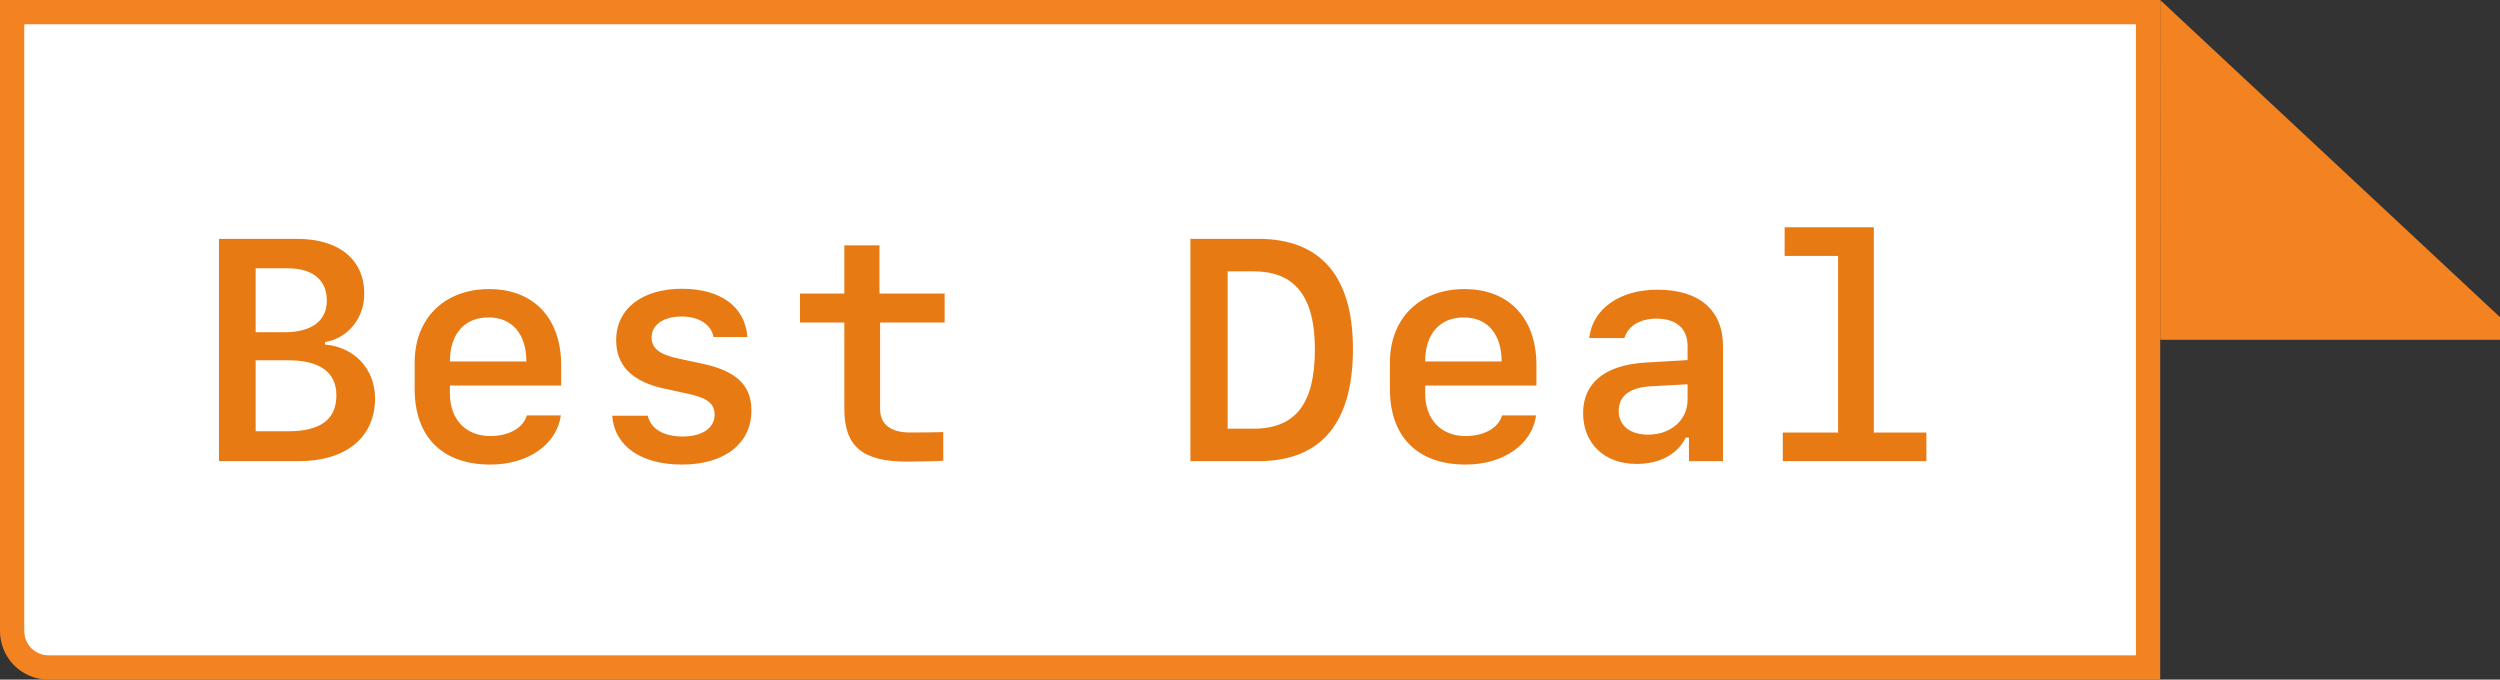
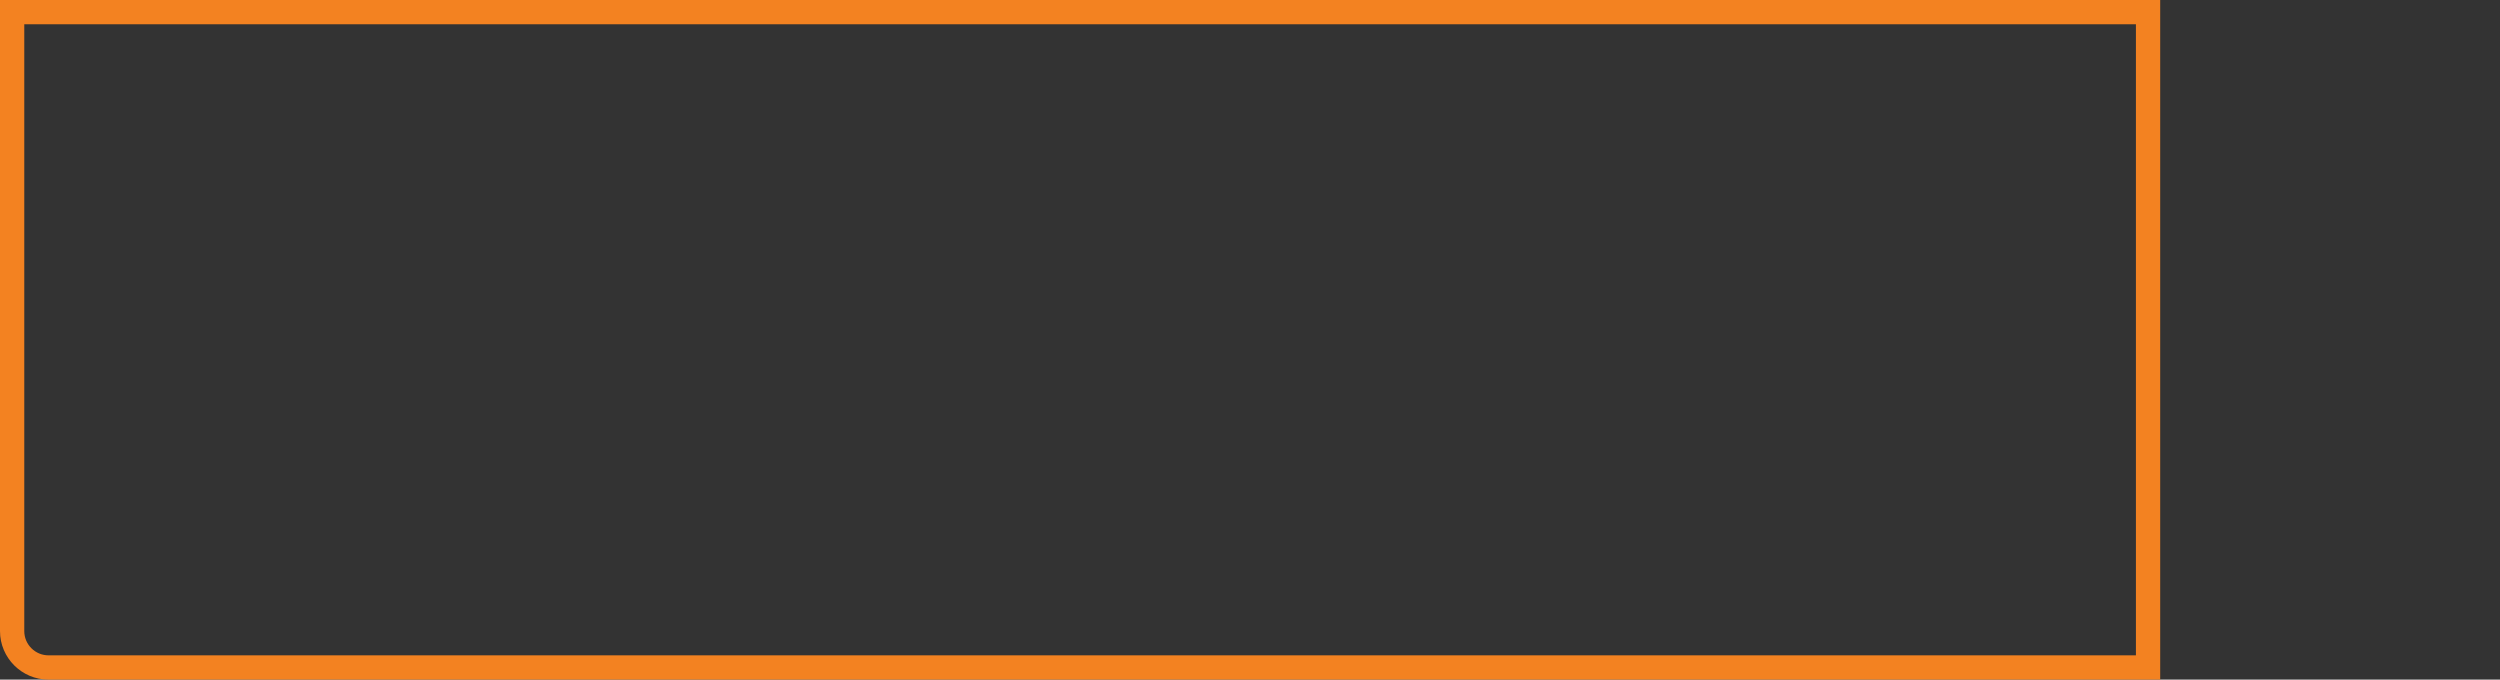
<svg xmlns="http://www.w3.org/2000/svg" width="103" height="28" viewBox="0 0 103 28" fill="none">
  <rect x="0" y="0" width="103" height="28" fill="#333333" stroke="none" />
-   <path d="M88.5 0.5V27.5H2C1.172 27.5 0.5 26.828 0.5 26V0.5H88.5Z" fill="white" />
  <path d="M88.5 0.5V27.5H2C1.172 27.5 0.5 26.828 0.5 26V0.5H88.5Z" stroke="#F38221" />
-   <path d="M12.297 19H9.022V9.84H12.234C13.967 9.84 15.008 10.691 15.008 12.113C15.008 13.109 14.329 13.941 13.389 14.093V14.195C14.608 14.296 15.452 15.21 15.452 16.41C15.452 18.016 14.265 19 12.297 19ZM10.533 11.053V13.687H11.726C12.843 13.687 13.465 13.217 13.465 12.386C13.465 11.529 12.881 11.053 11.84 11.053H10.533ZM10.533 17.769H11.866C13.199 17.769 13.859 17.286 13.859 16.29C13.859 15.331 13.18 14.842 11.84 14.842H10.533V17.769ZM21.705 17.115H23.107C22.942 18.308 21.762 19.14 20.206 19.14C18.226 19.14 17.084 18.003 17.084 16.023V14.938C17.084 13.116 18.309 11.91 20.156 11.91C21.984 11.91 23.12 13.109 23.12 15.039V15.883H18.537V16.22C18.537 17.28 19.191 17.965 20.2 17.965C20.968 17.965 21.559 17.629 21.705 17.115ZM20.13 13.078C19.134 13.078 18.537 13.757 18.537 14.893H21.686C21.686 13.763 21.102 13.078 20.13 13.078ZM25.386 14.017C25.386 12.722 26.453 11.897 28.097 11.897C29.69 11.897 30.699 12.633 30.794 13.884H29.398C29.296 13.363 28.795 13.04 28.078 13.04C27.335 13.04 26.846 13.382 26.846 13.903C26.846 14.347 27.164 14.601 27.919 14.766L28.954 14.988C30.344 15.287 30.959 15.877 30.959 16.918C30.959 18.27 29.849 19.14 28.103 19.14C26.402 19.14 25.323 18.384 25.221 17.127H26.688C26.814 17.673 27.341 17.984 28.128 17.984C28.935 17.984 29.442 17.629 29.442 17.089C29.442 16.632 29.15 16.398 28.357 16.226L27.316 15.998C26.034 15.712 25.386 15.052 25.386 14.017ZM34.787 10.107H36.234V12.094H38.919V13.287H36.26V16.861C36.26 17.477 36.698 17.819 37.485 17.819C37.739 17.819 38.742 17.813 38.862 17.8V18.981C38.748 19 37.58 19.019 37.371 19.019C35.542 19.019 34.787 18.397 34.787 16.855V13.287H32.959V12.094H34.787V10.107ZM49.044 9.84H51.837C54.414 9.84 55.741 11.383 55.741 14.373C55.741 17.439 54.427 19 51.837 19H49.044V9.84ZM50.58 11.18V17.661H51.647C53.373 17.661 54.173 16.639 54.173 14.398C54.173 12.221 53.36 11.18 51.647 11.18H50.58ZM61.885 17.115H63.288C63.123 18.308 61.942 19.14 60.387 19.14C58.407 19.14 57.264 18.003 57.264 16.023V14.938C57.264 13.116 58.489 11.91 60.336 11.91C62.165 11.91 63.301 13.109 63.301 15.039V15.883H58.718V16.22C58.718 17.28 59.372 17.965 60.381 17.965C61.149 17.965 61.739 17.629 61.885 17.115ZM60.311 13.078C59.315 13.078 58.718 13.757 58.718 14.893H61.866C61.866 13.763 61.282 13.078 60.311 13.078ZM67.427 19.114C66.106 19.114 65.224 18.276 65.224 17.02C65.224 15.775 66.126 15.039 67.789 14.938L69.528 14.836V14.252C69.528 13.535 69.064 13.128 68.252 13.128C67.573 13.128 67.078 13.42 66.925 13.928H65.478C65.605 12.729 66.728 11.935 68.29 11.935C70.01 11.935 70.988 12.779 70.988 14.265V19H69.585V18.029H69.452C69.115 18.721 68.373 19.114 67.427 19.114ZM67.903 17.908C68.842 17.908 69.528 17.305 69.528 16.467V15.832L68.011 15.915C67.141 15.966 66.69 16.315 66.69 16.931C66.69 17.534 67.16 17.908 67.903 17.908ZM79.367 19H73.451V17.819H75.73V10.545H73.527V9.364H77.202V17.819H79.367V19Z" fill="#E77A13" />
-   <path d="M103 13.067L89 0L89.001 14H103V13.067Z" fill="#F38221" />
</svg>